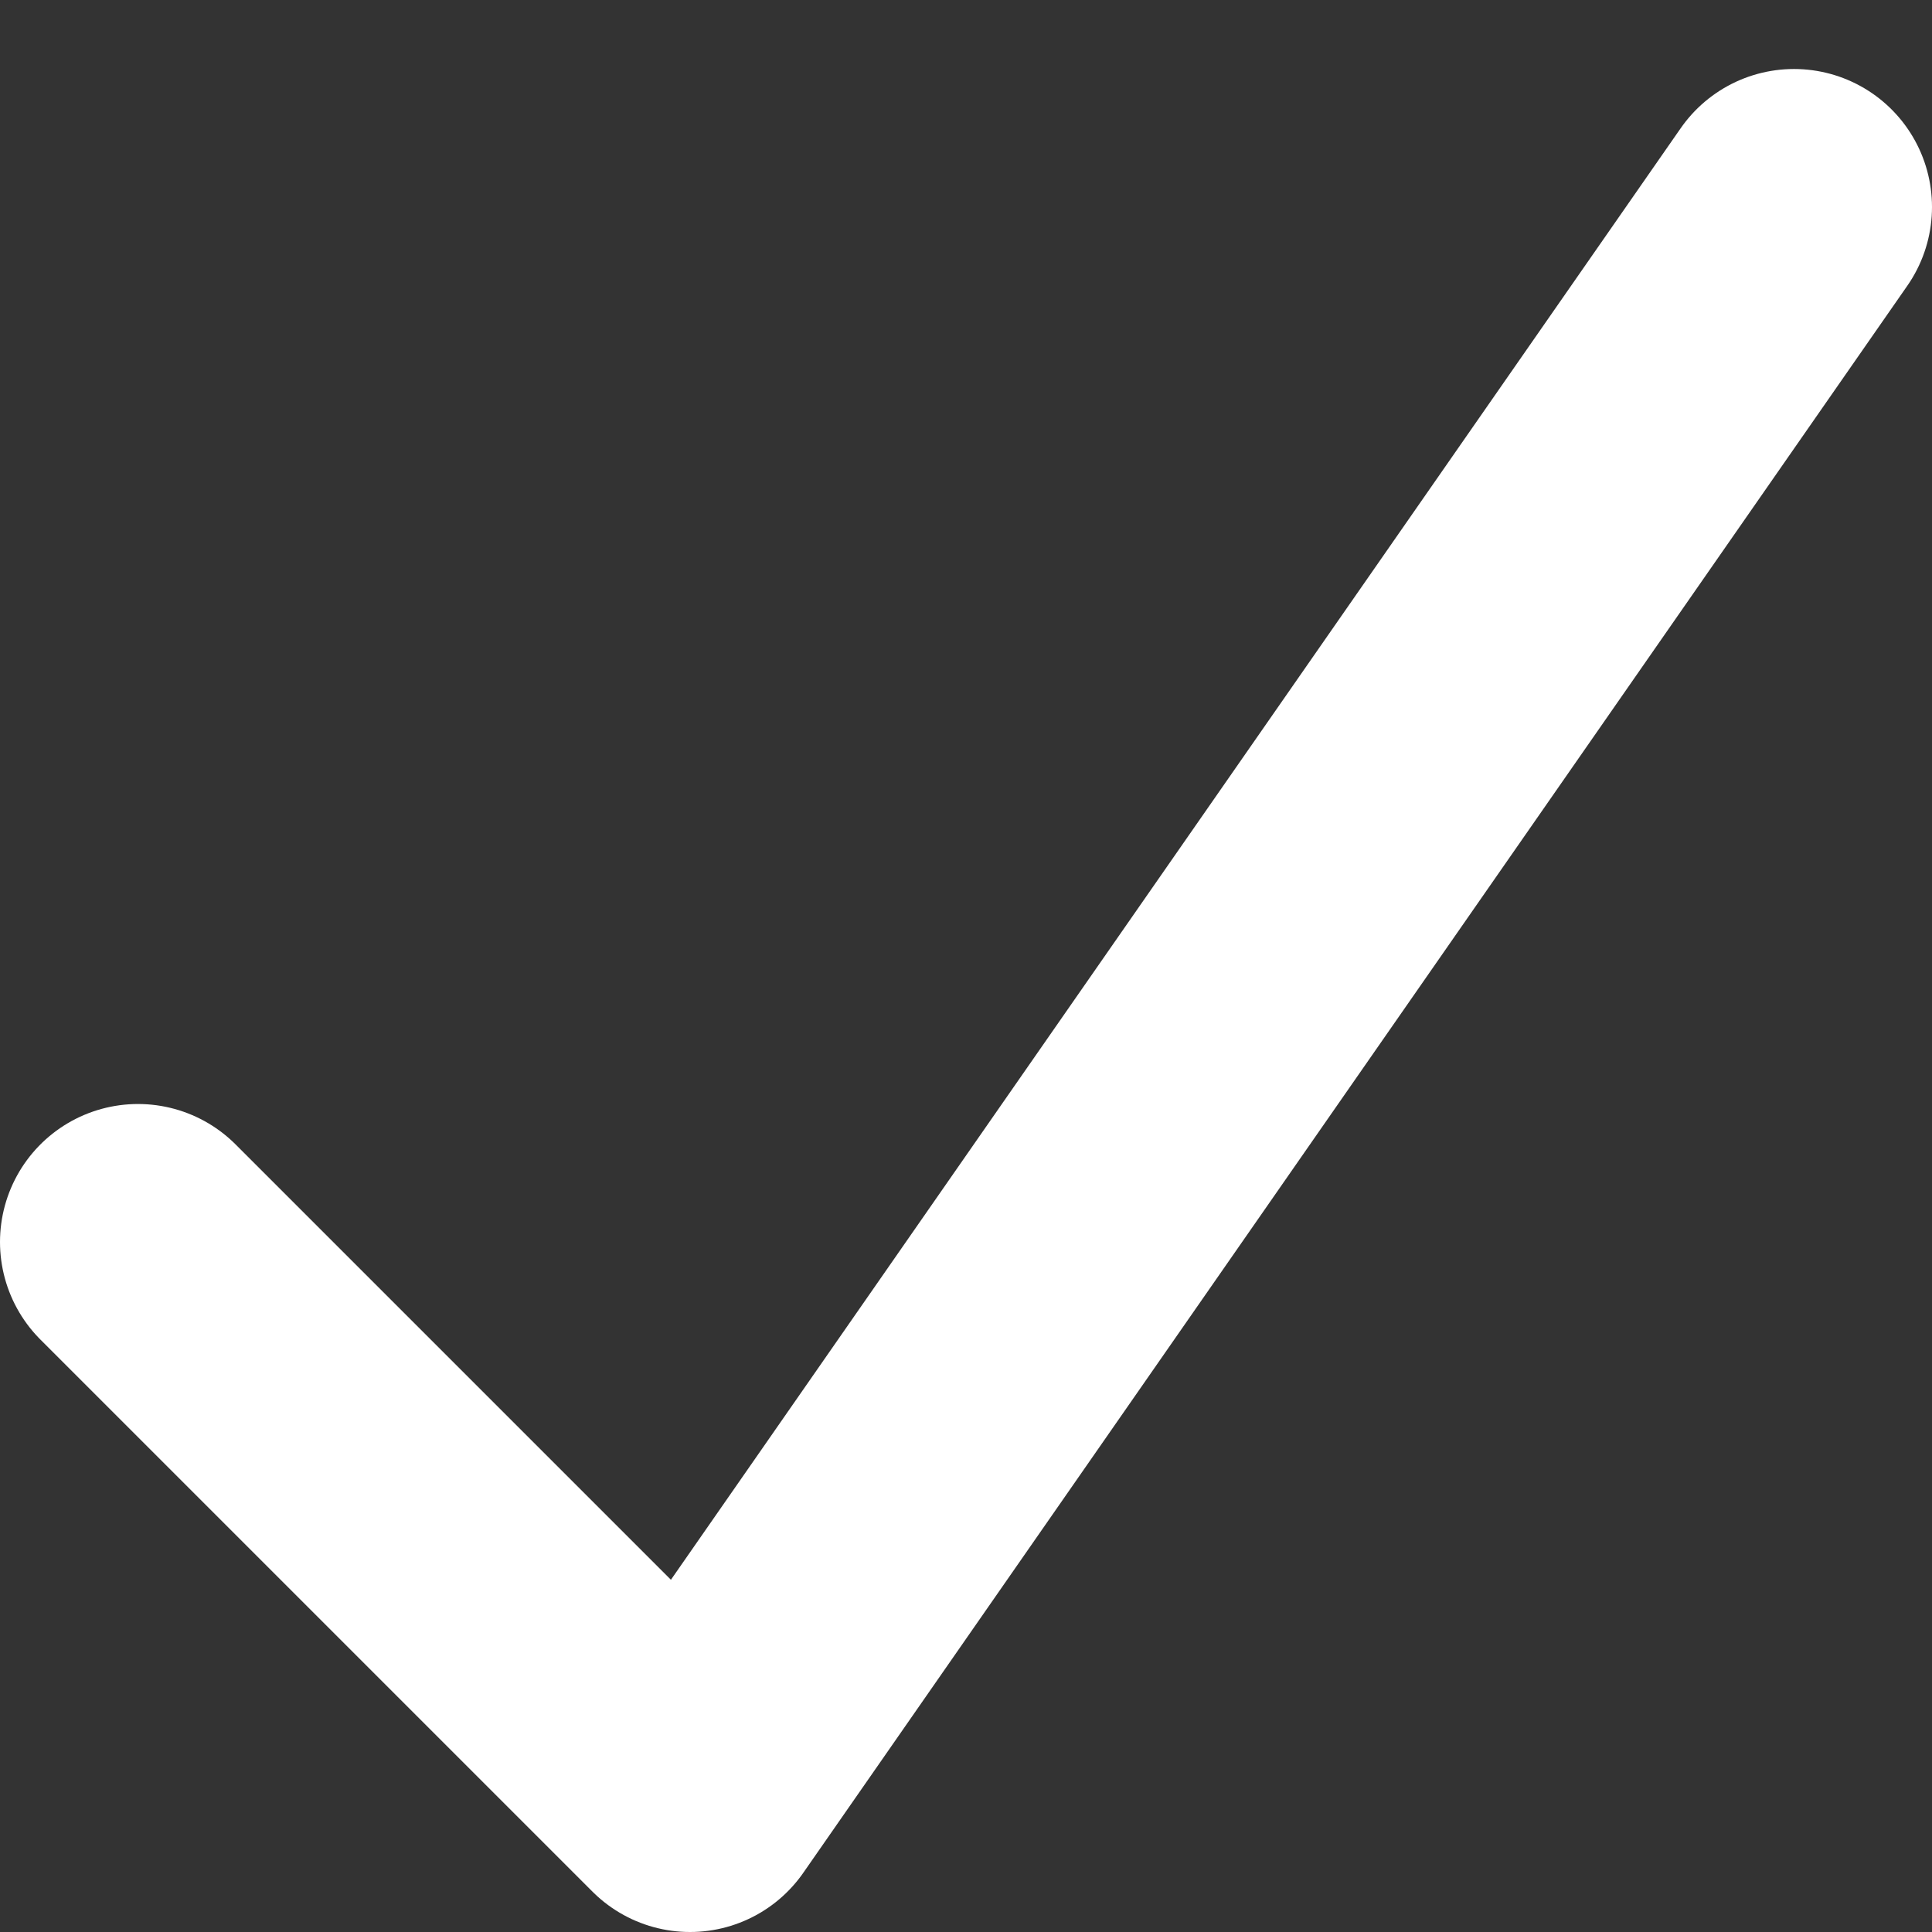
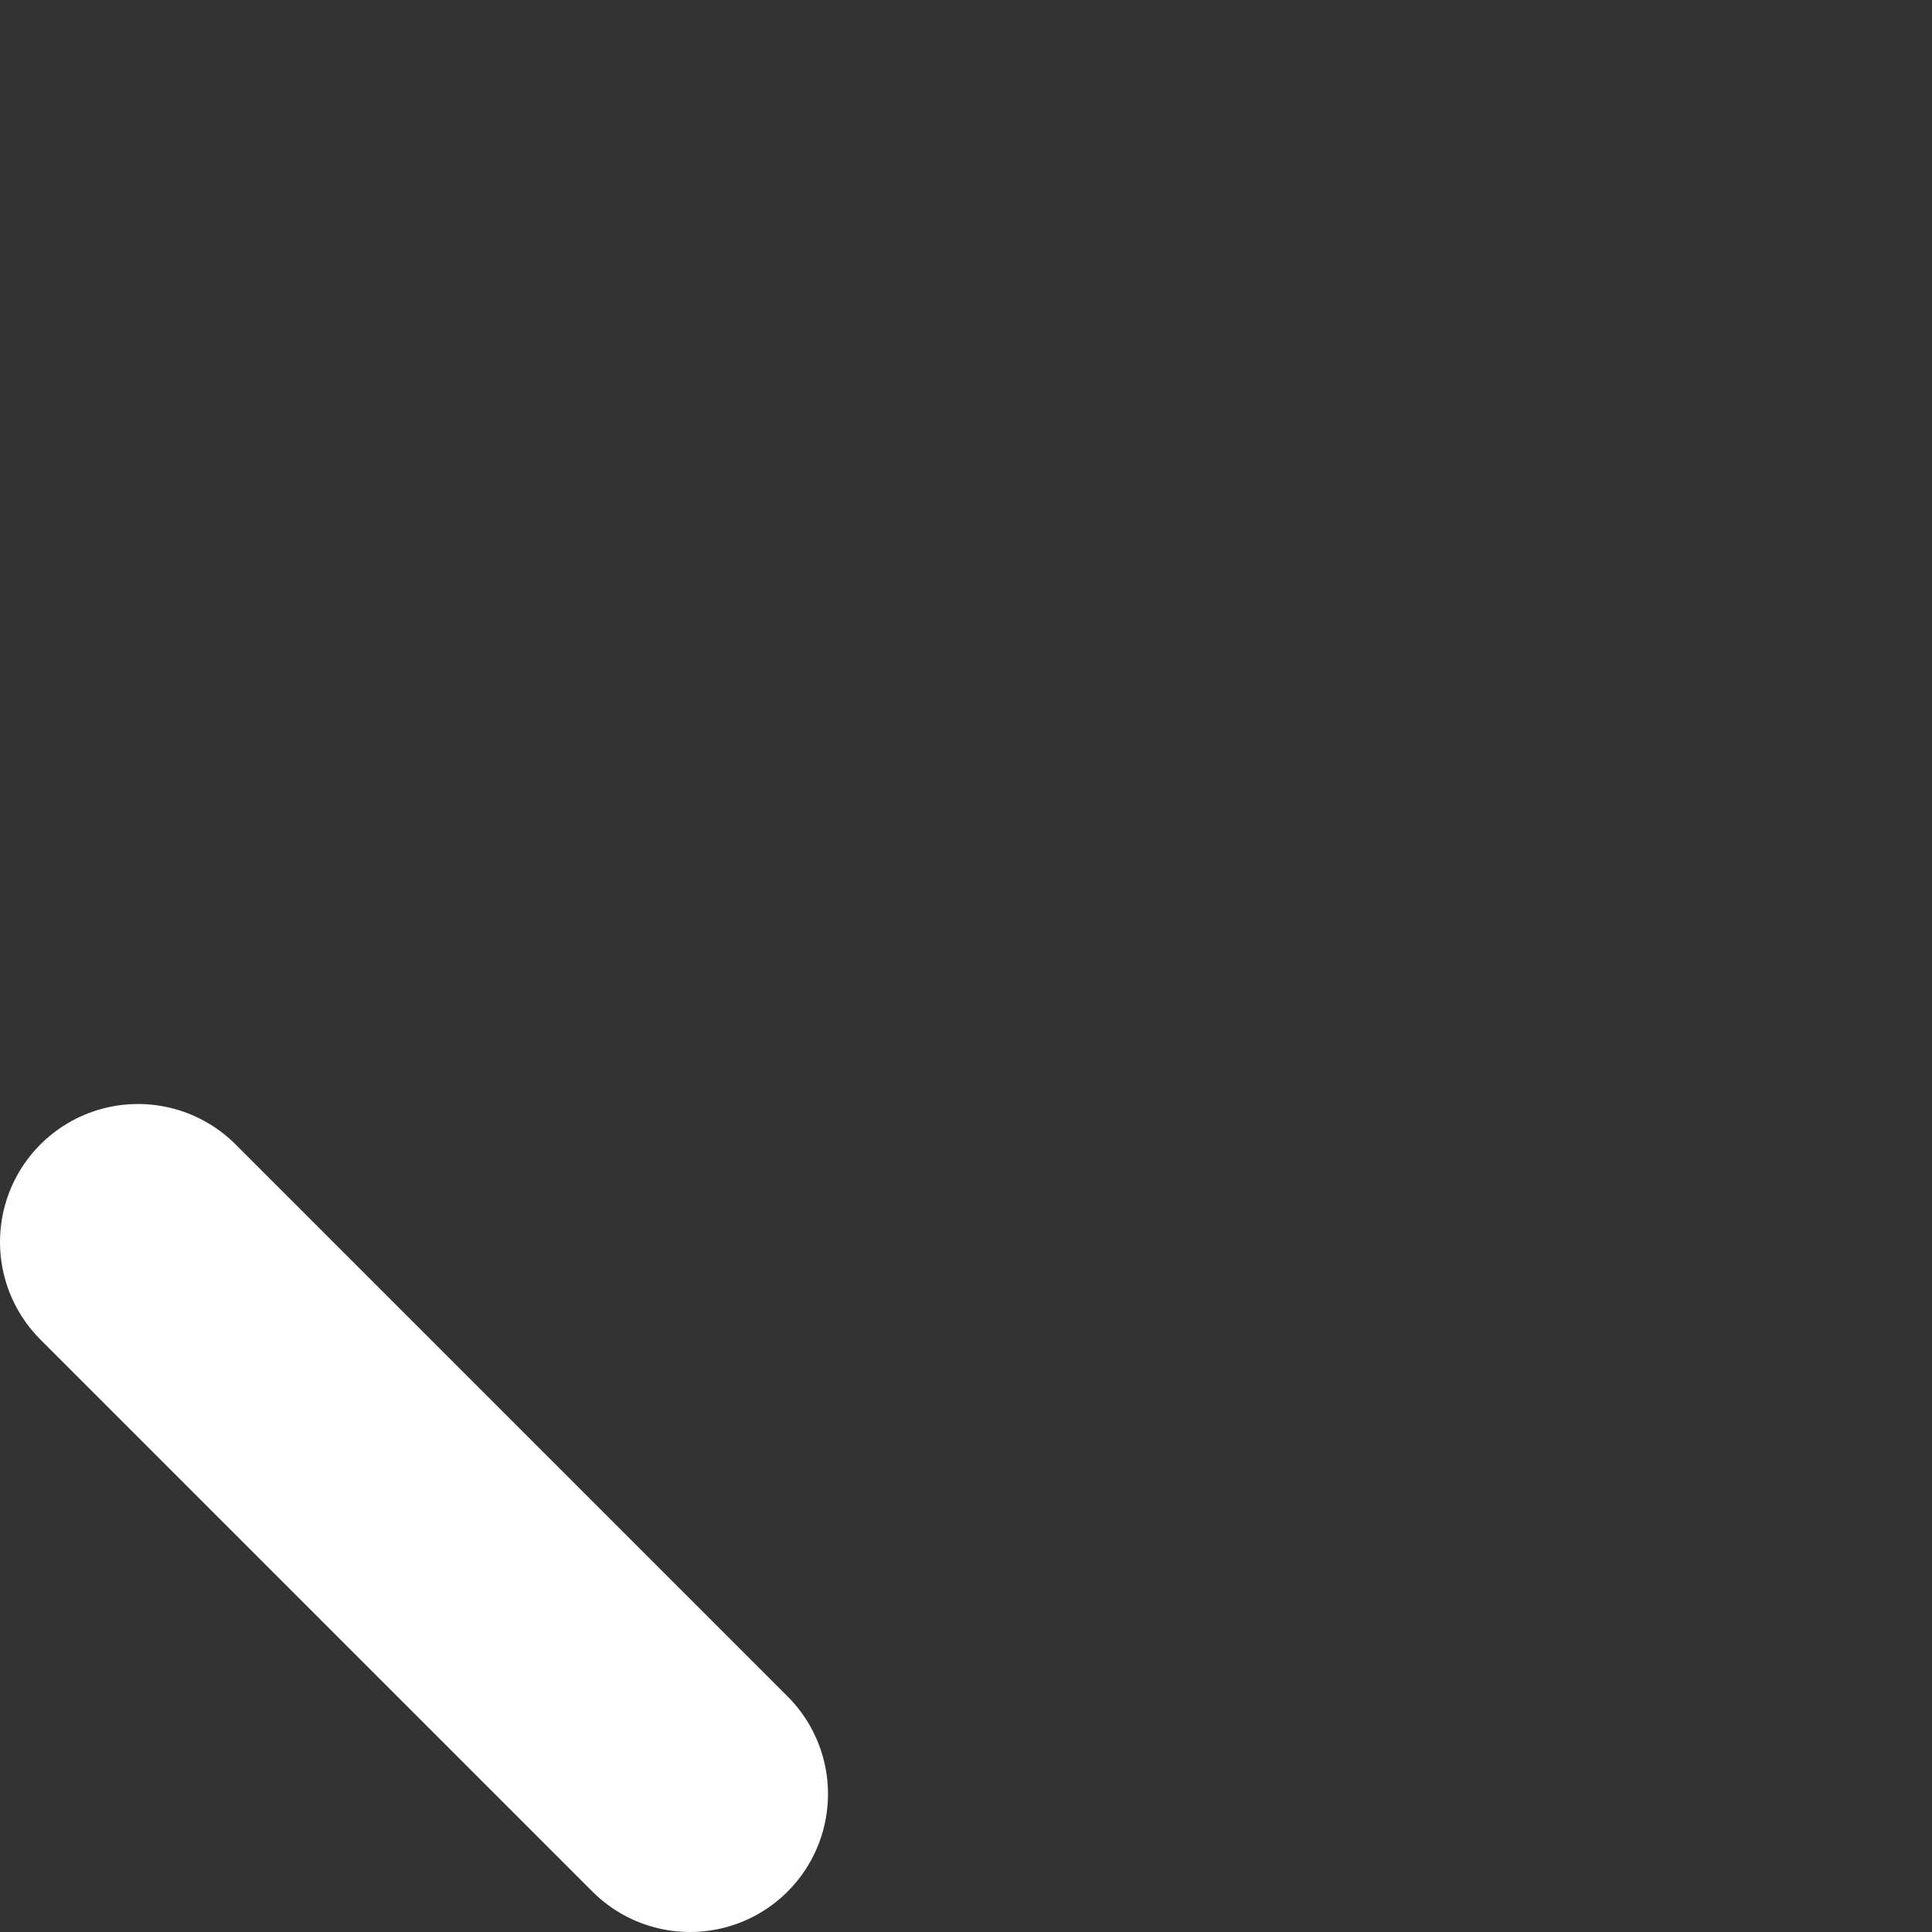
<svg xmlns="http://www.w3.org/2000/svg" width="14" height="14" viewBox="0 0 14 14" fill="none">
  <rect x="0" y="0" width="14" height="14" fill="#333333" stroke="none" />
-   <path d="M1 9L5 13L13 1.5" stroke="white" stroke-width="2" stroke-linecap="round" stroke-linejoin="round" />
+   <path d="M1 9L5 13" stroke="white" stroke-width="2" stroke-linecap="round" stroke-linejoin="round" />
</svg>